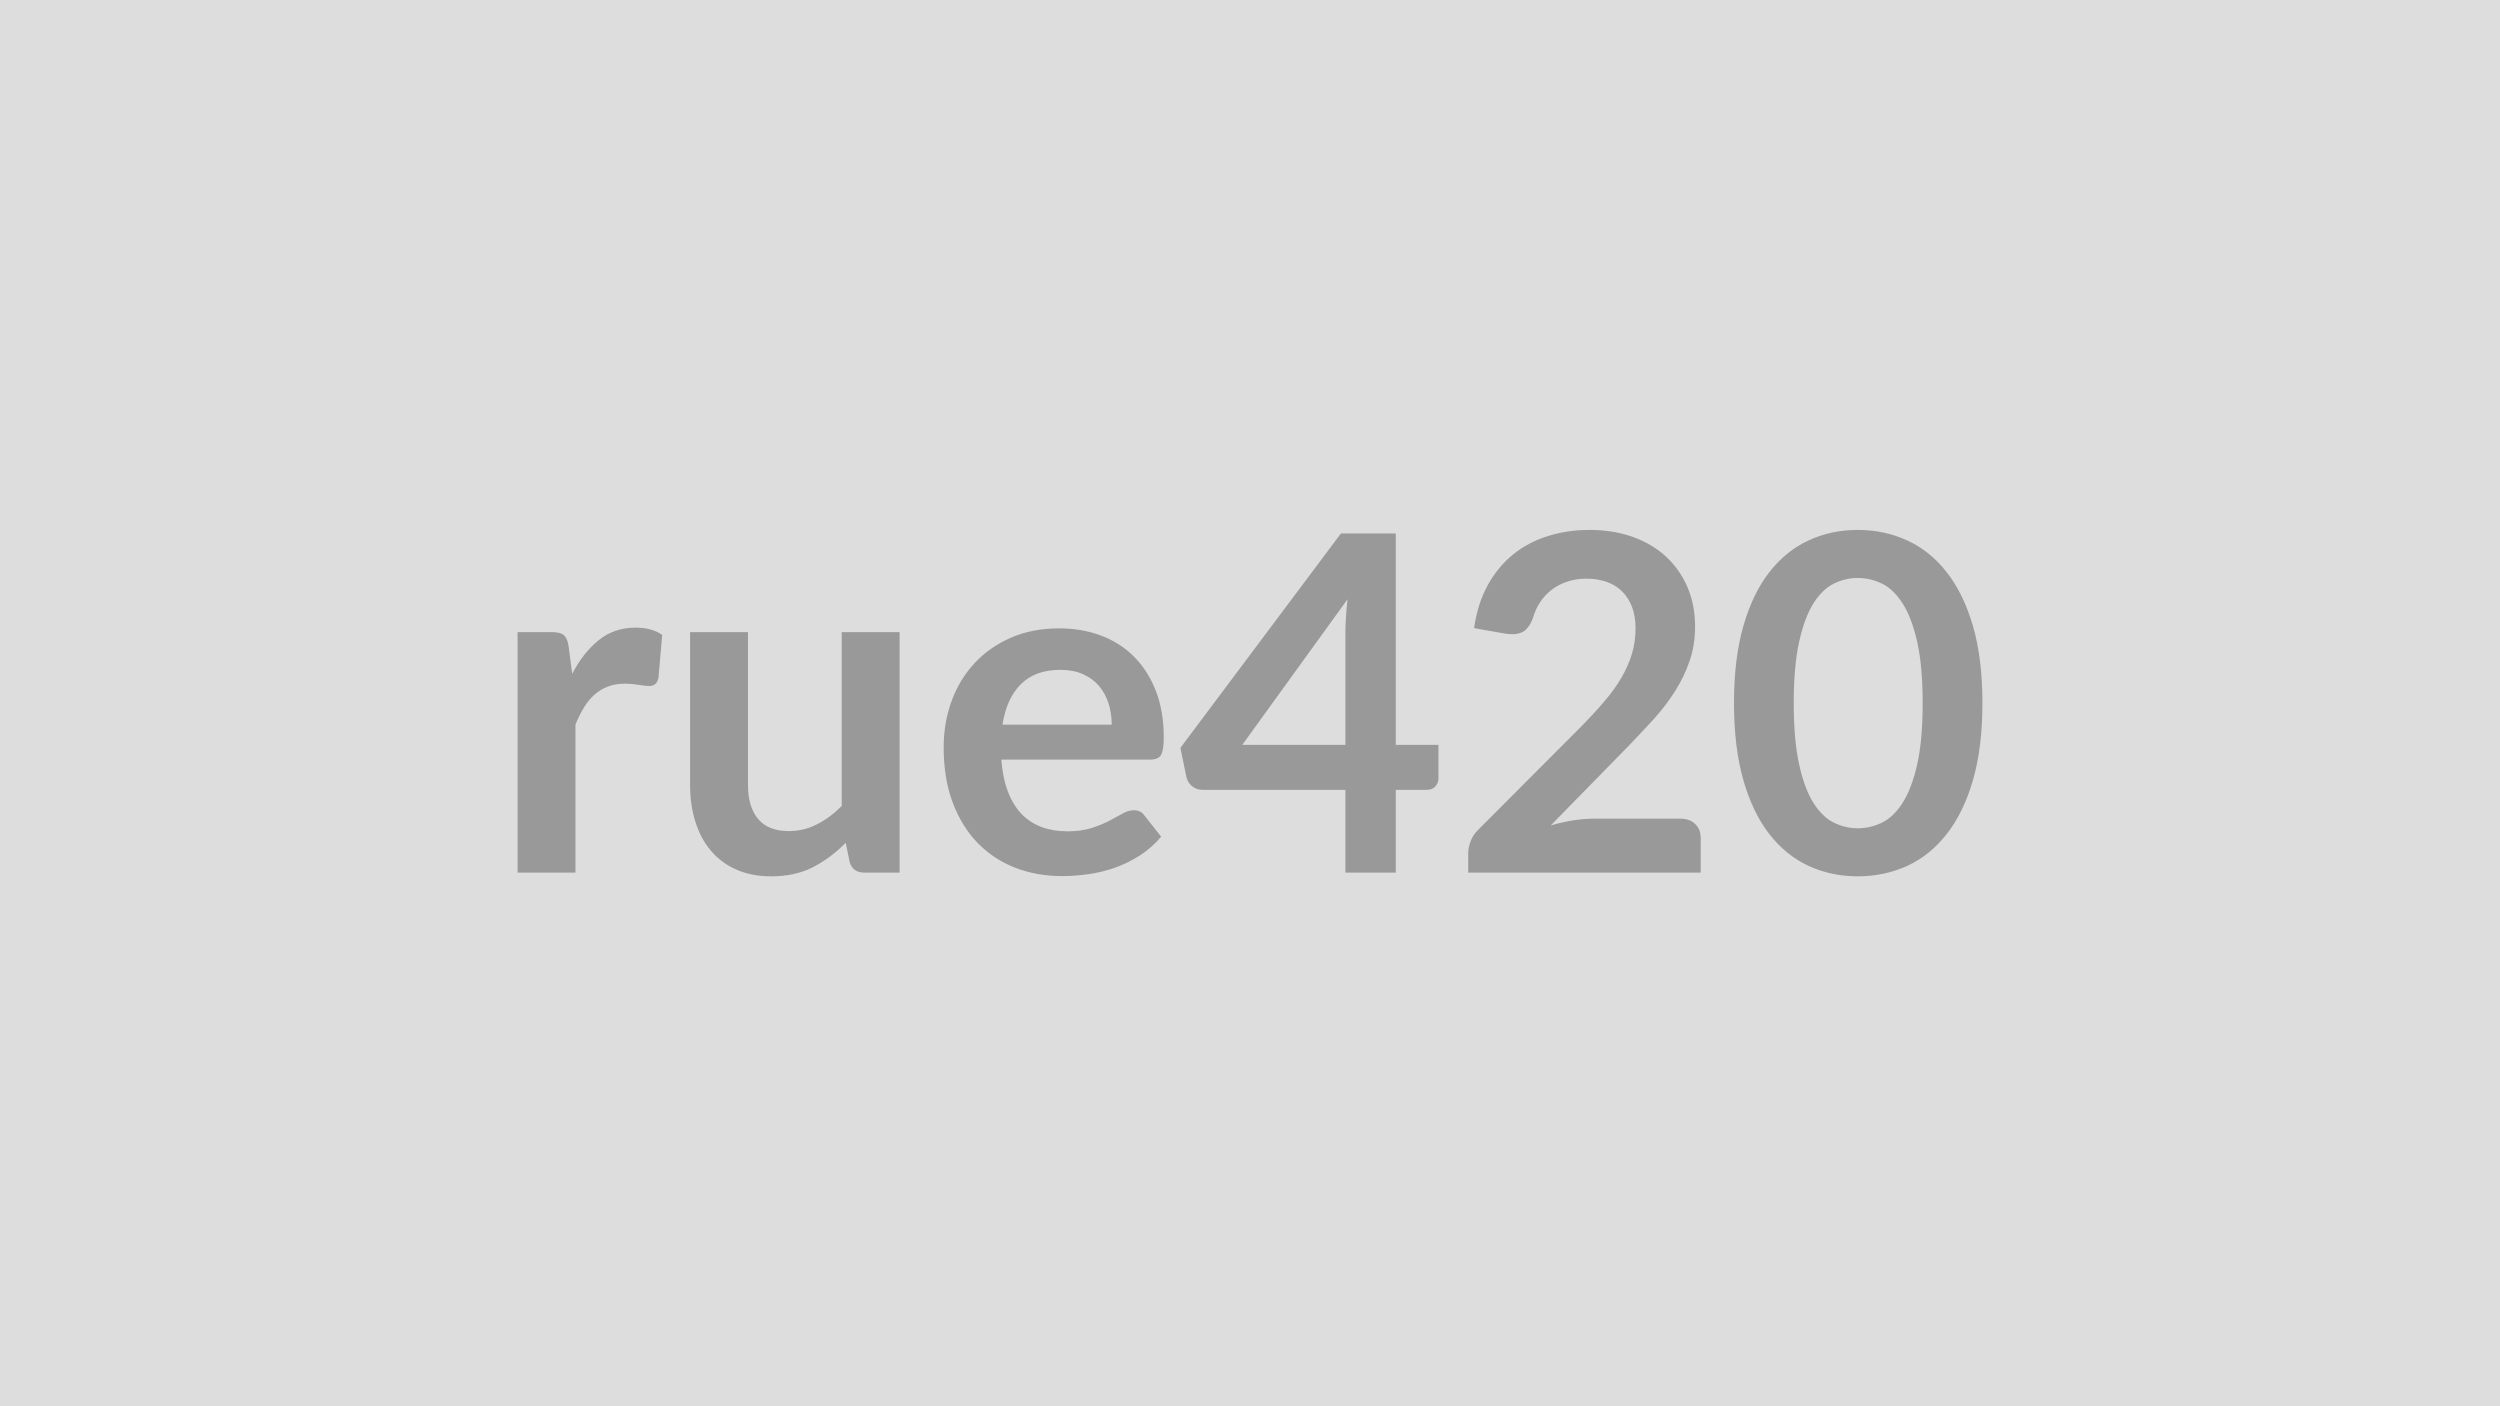
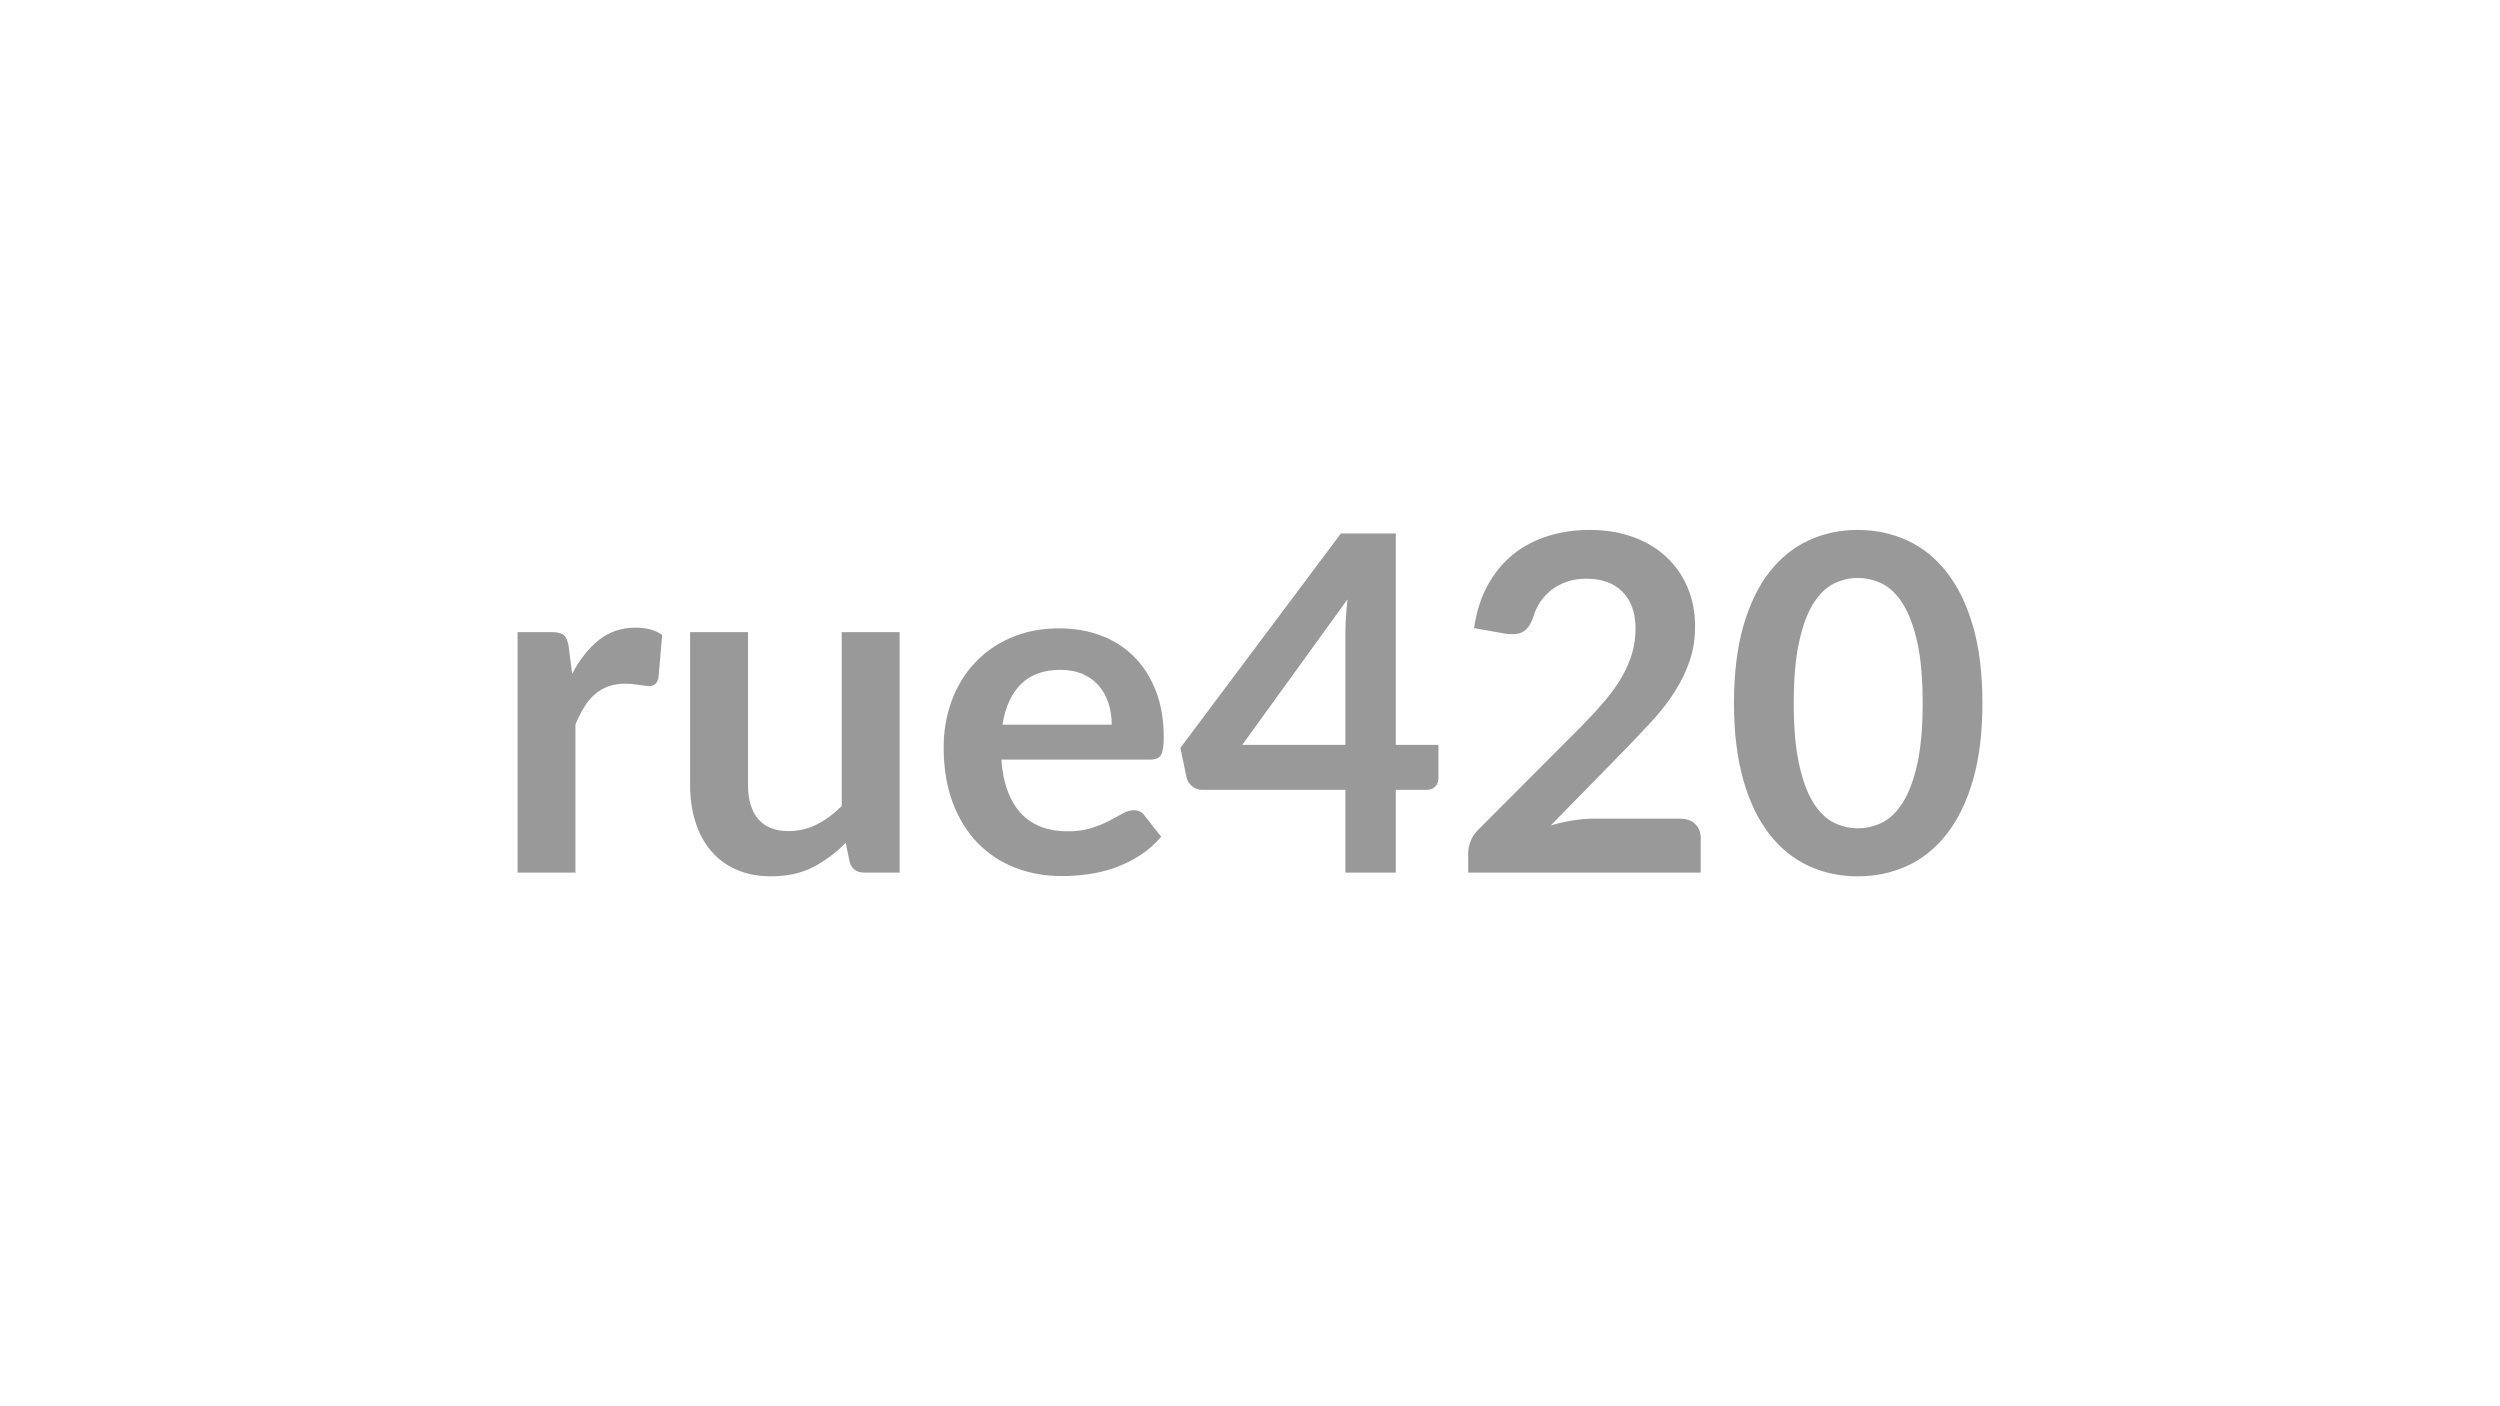
<svg xmlns="http://www.w3.org/2000/svg" width="320" height="180" viewBox="0 0 320 180">
-   <rect width="100%" height="100%" fill="#DDDDDD" />
  <path fill="#999999" d="m72.79 82.77.45 3.48q1.44-2.76 3.42-4.33 1.98-1.58 4.68-1.58 2.13 0 3.42.93l-.48 5.55q-.15.54-.43.76-.29.23-.77.23-.45 0-1.33-.15-.89-.15-1.73-.15-1.23 0-2.19.36t-1.72 1.03q-.77.68-1.35 1.64-.59.96-1.1 2.19v18.96h-7.41V80.91h4.35q1.14 0 1.59.4.45.41.6 1.46m34.95-1.86h7.41v30.78h-4.53q-1.47 0-1.86-1.35l-.51-2.46q-1.89 1.92-4.17 3.11-2.28 1.18-5.37 1.18-2.52 0-4.45-.86-1.94-.85-3.26-2.41t-1.99-3.71q-.68-2.14-.68-4.72V80.91h7.41v19.56q0 2.82 1.31 4.37 1.3 1.54 3.91 1.54 1.92 0 3.6-.86 1.68-.85 3.18-2.35zm20.58 11.85h13.98q0-1.44-.4-2.71-.41-1.28-1.22-2.24t-2.05-1.51q-1.25-.56-2.9-.56-3.21 0-5.05 1.83-1.85 1.83-2.36 5.19m18.9 4.47h-19.05q.18 2.37.84 4.09.66 1.73 1.74 2.86 1.08 1.12 2.57 1.68 1.48.55 3.28.55t3.11-.42q1.3-.42 2.28-.93.97-.51 1.71-.93.73-.42 1.42-.42.93 0 1.38.69l2.13 2.7q-1.23 1.44-2.76 2.42-1.53.97-3.19 1.56-1.67.58-3.39.82-1.73.24-3.35.24-3.21 0-5.97-1.06-2.76-1.07-4.8-3.15-2.04-2.09-3.21-5.16-1.17-3.08-1.17-7.13 0-3.15 1.02-5.92 1.02-2.78 2.93-4.83 1.9-2.06 4.65-3.26 2.74-1.2 6.19-1.2 2.91 0 5.37.93t4.23 2.72q1.77 1.78 2.78 4.38 1 2.59 1 5.92 0 1.68-.36 2.27-.36.58-1.38.58m11.79-1.89h13.2V81.15q0-2.01.27-4.44zm19.65 0h5.46v4.29q0 .6-.39 1.03-.39.44-1.11.44h-3.96v10.59h-6.45V101.1h-18.3q-.75 0-1.32-.46-.57-.47-.72-1.16l-.78-3.75 20.55-27.45h7.02zm25.29 9.45h11.13q1.2 0 1.9.68.71.67.71 1.78v4.44h-29.76v-2.46q0-.75.32-1.58.31-.82 1-1.48l13.17-13.2q1.65-1.68 2.95-3.21 1.31-1.53 2.18-3.03t1.34-3.04q.46-1.55.46-3.26 0-1.56-.45-2.74-.45-1.19-1.28-2-.82-.81-1.97-1.21-1.16-.41-2.6-.41-1.32 0-2.44.38-1.13.37-2 1.04-.87.68-1.47 1.58t-.9 1.98q-.51 1.38-1.32 1.83t-2.34.21l-3.9-.69q.45-3.12 1.74-5.48 1.29-2.35 3.23-3.93 1.93-1.57 4.44-2.36 2.5-.8 5.38-.8 3 0 5.49.88 2.49.89 4.26 2.51t2.76 3.9.99 5.07q0 2.4-.71 4.44-.7 2.04-1.89 3.9-1.18 1.86-2.77 3.6t-3.33 3.54l-9.78 9.99q1.41-.42 2.81-.64 1.39-.23 2.65-.23M253.75 90q0 5.67-1.21 9.86-1.22 4.18-3.37 6.91-2.14 2.73-5.06 4.07-2.93 1.33-6.32 1.33t-6.28-1.33q-2.9-1.34-5.03-4.07t-3.33-6.91q-1.2-4.19-1.2-9.86 0-5.7 1.2-9.87t3.33-6.9 5.03-4.06q2.89-1.34 6.28-1.34t6.32 1.34q2.92 1.33 5.06 4.06 2.15 2.73 3.37 6.9 1.21 4.17 1.21 9.87m-7.65 0q0-4.71-.69-7.8t-1.85-4.92q-1.15-1.83-2.65-2.57-1.5-.73-3.12-.73-1.59 0-3.07.73-1.49.74-2.63 2.57t-1.81 4.92q-.68 3.09-.68 7.8t.68 7.8q.67 3.09 1.81 4.92t2.63 2.57q1.48.73 3.07.73 1.62 0 3.12-.73 1.5-.74 2.65-2.57 1.16-1.83 1.85-4.92t.69-7.8" />
</svg>